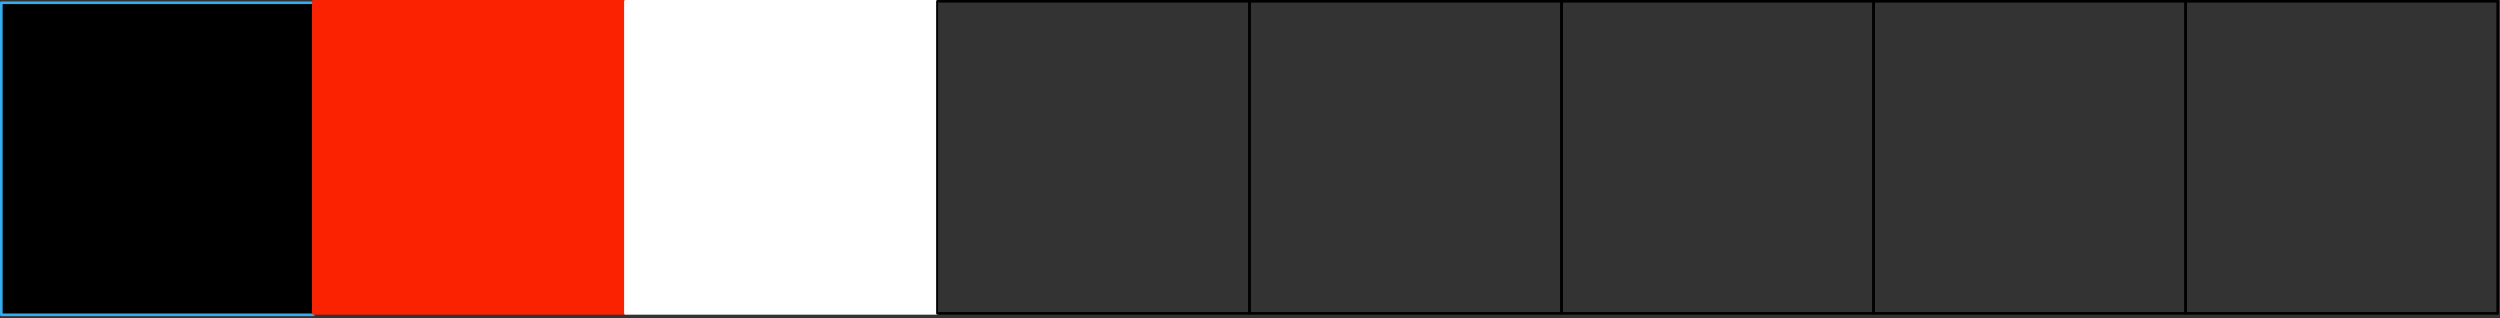
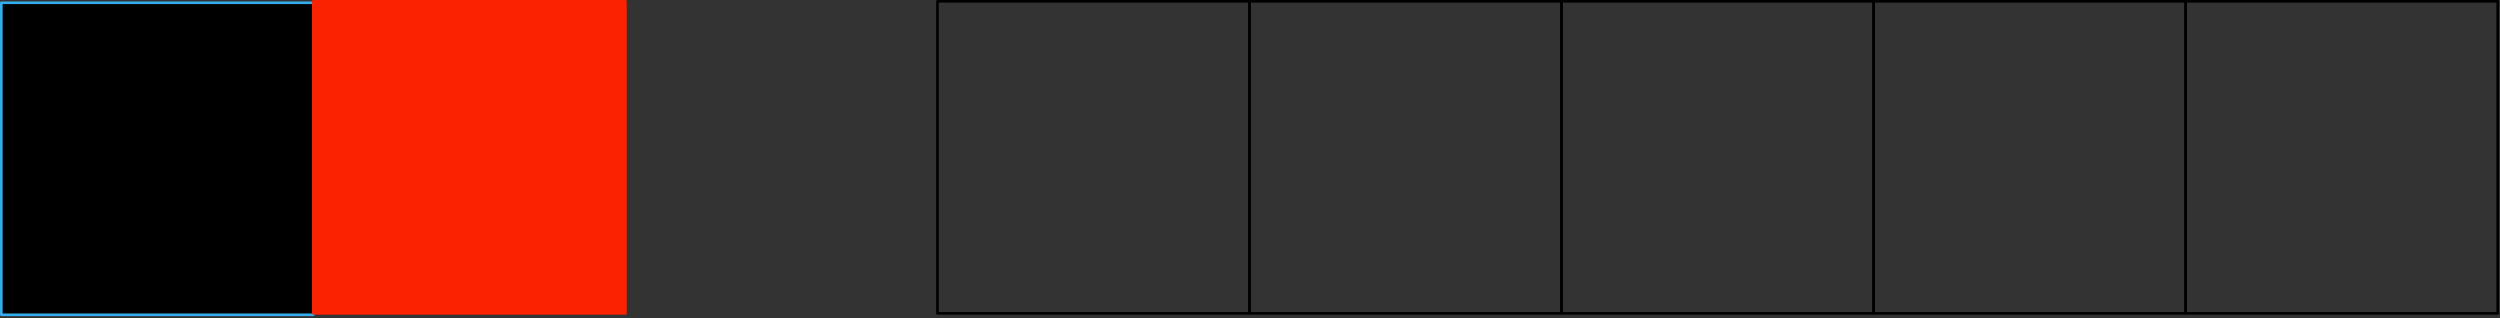
<svg xmlns="http://www.w3.org/2000/svg" width="100%" height="100%" viewBox="0 0 950 121" version="1.1" xml:space="preserve" style="fill-rule:evenodd;clip-rule:evenodd;stroke-linejoin:round;stroke-miterlimit:2;">
  <rect x="0" y="0" width="950" height="121" fill="#333333" stroke="none" />
  <g transform="matrix(1,0,0,1,-765.345,-1102.88)">
    <g transform="matrix(1,0,0,1,355.12,-35.325)">
      <rect x="410.725" y="1139.25" width="118.578" height="118.578" style="stroke:rgb(52,173,238);stroke-width:1px;" />
    </g>
    <g transform="matrix(1,0,0,1,473.698,-35.87)">
      <rect x="410.725" y="1139.25" width="118.578" height="118.578" style="fill:rgb(250,34,0);stroke:rgb(250,34,0);stroke-width:1px;" />
    </g>
    <g transform="matrix(1,0,0,1,948.011,-35.87)">
      <rect x="410.725" y="1139.25" width="118.578" height="118.578" style="fill:none;stroke:black;stroke-width:1px;stroke-linecap:round;stroke-miterlimit:1.5;" />
    </g>
    <g transform="matrix(1,0,0,1,1066.59,-35.87)">
      <rect x="410.725" y="1139.25" width="118.578" height="118.578" style="fill:none;stroke:black;stroke-width:1px;stroke-linecap:round;stroke-miterlimit:1.5;" />
    </g>
    <g transform="matrix(1,0,0,1,1185.17,-35.87)">
      <rect x="410.725" y="1139.25" width="118.578" height="118.578" style="fill:none;stroke:black;stroke-width:1px;stroke-linecap:round;stroke-miterlimit:1.5;" />
    </g>
    <g transform="matrix(1,0,0,1,592.276,-35.87)">
-       <rect x="410.725" y="1139.25" width="118.578" height="118.578" style="fill:white;stroke:white;stroke-width:1px;stroke-linecap:round;stroke-miterlimit:1.5;" />
-     </g>
+       </g>
    <g transform="matrix(1,0,0,1,710.854,-35.87)">
      <rect x="410.725" y="1139.25" width="118.578" height="118.578" style="fill:none;stroke:black;stroke-width:1px;stroke-linecap:round;stroke-miterlimit:1.5;" />
    </g>
    <g transform="matrix(1,0,0,1,829.432,-35.87)">
      <rect x="410.725" y="1139.25" width="118.578" height="118.578" style="fill:none;stroke:black;stroke-width:1px;stroke-linecap:round;stroke-miterlimit:1.5;" />
    </g>
  </g>
</svg>